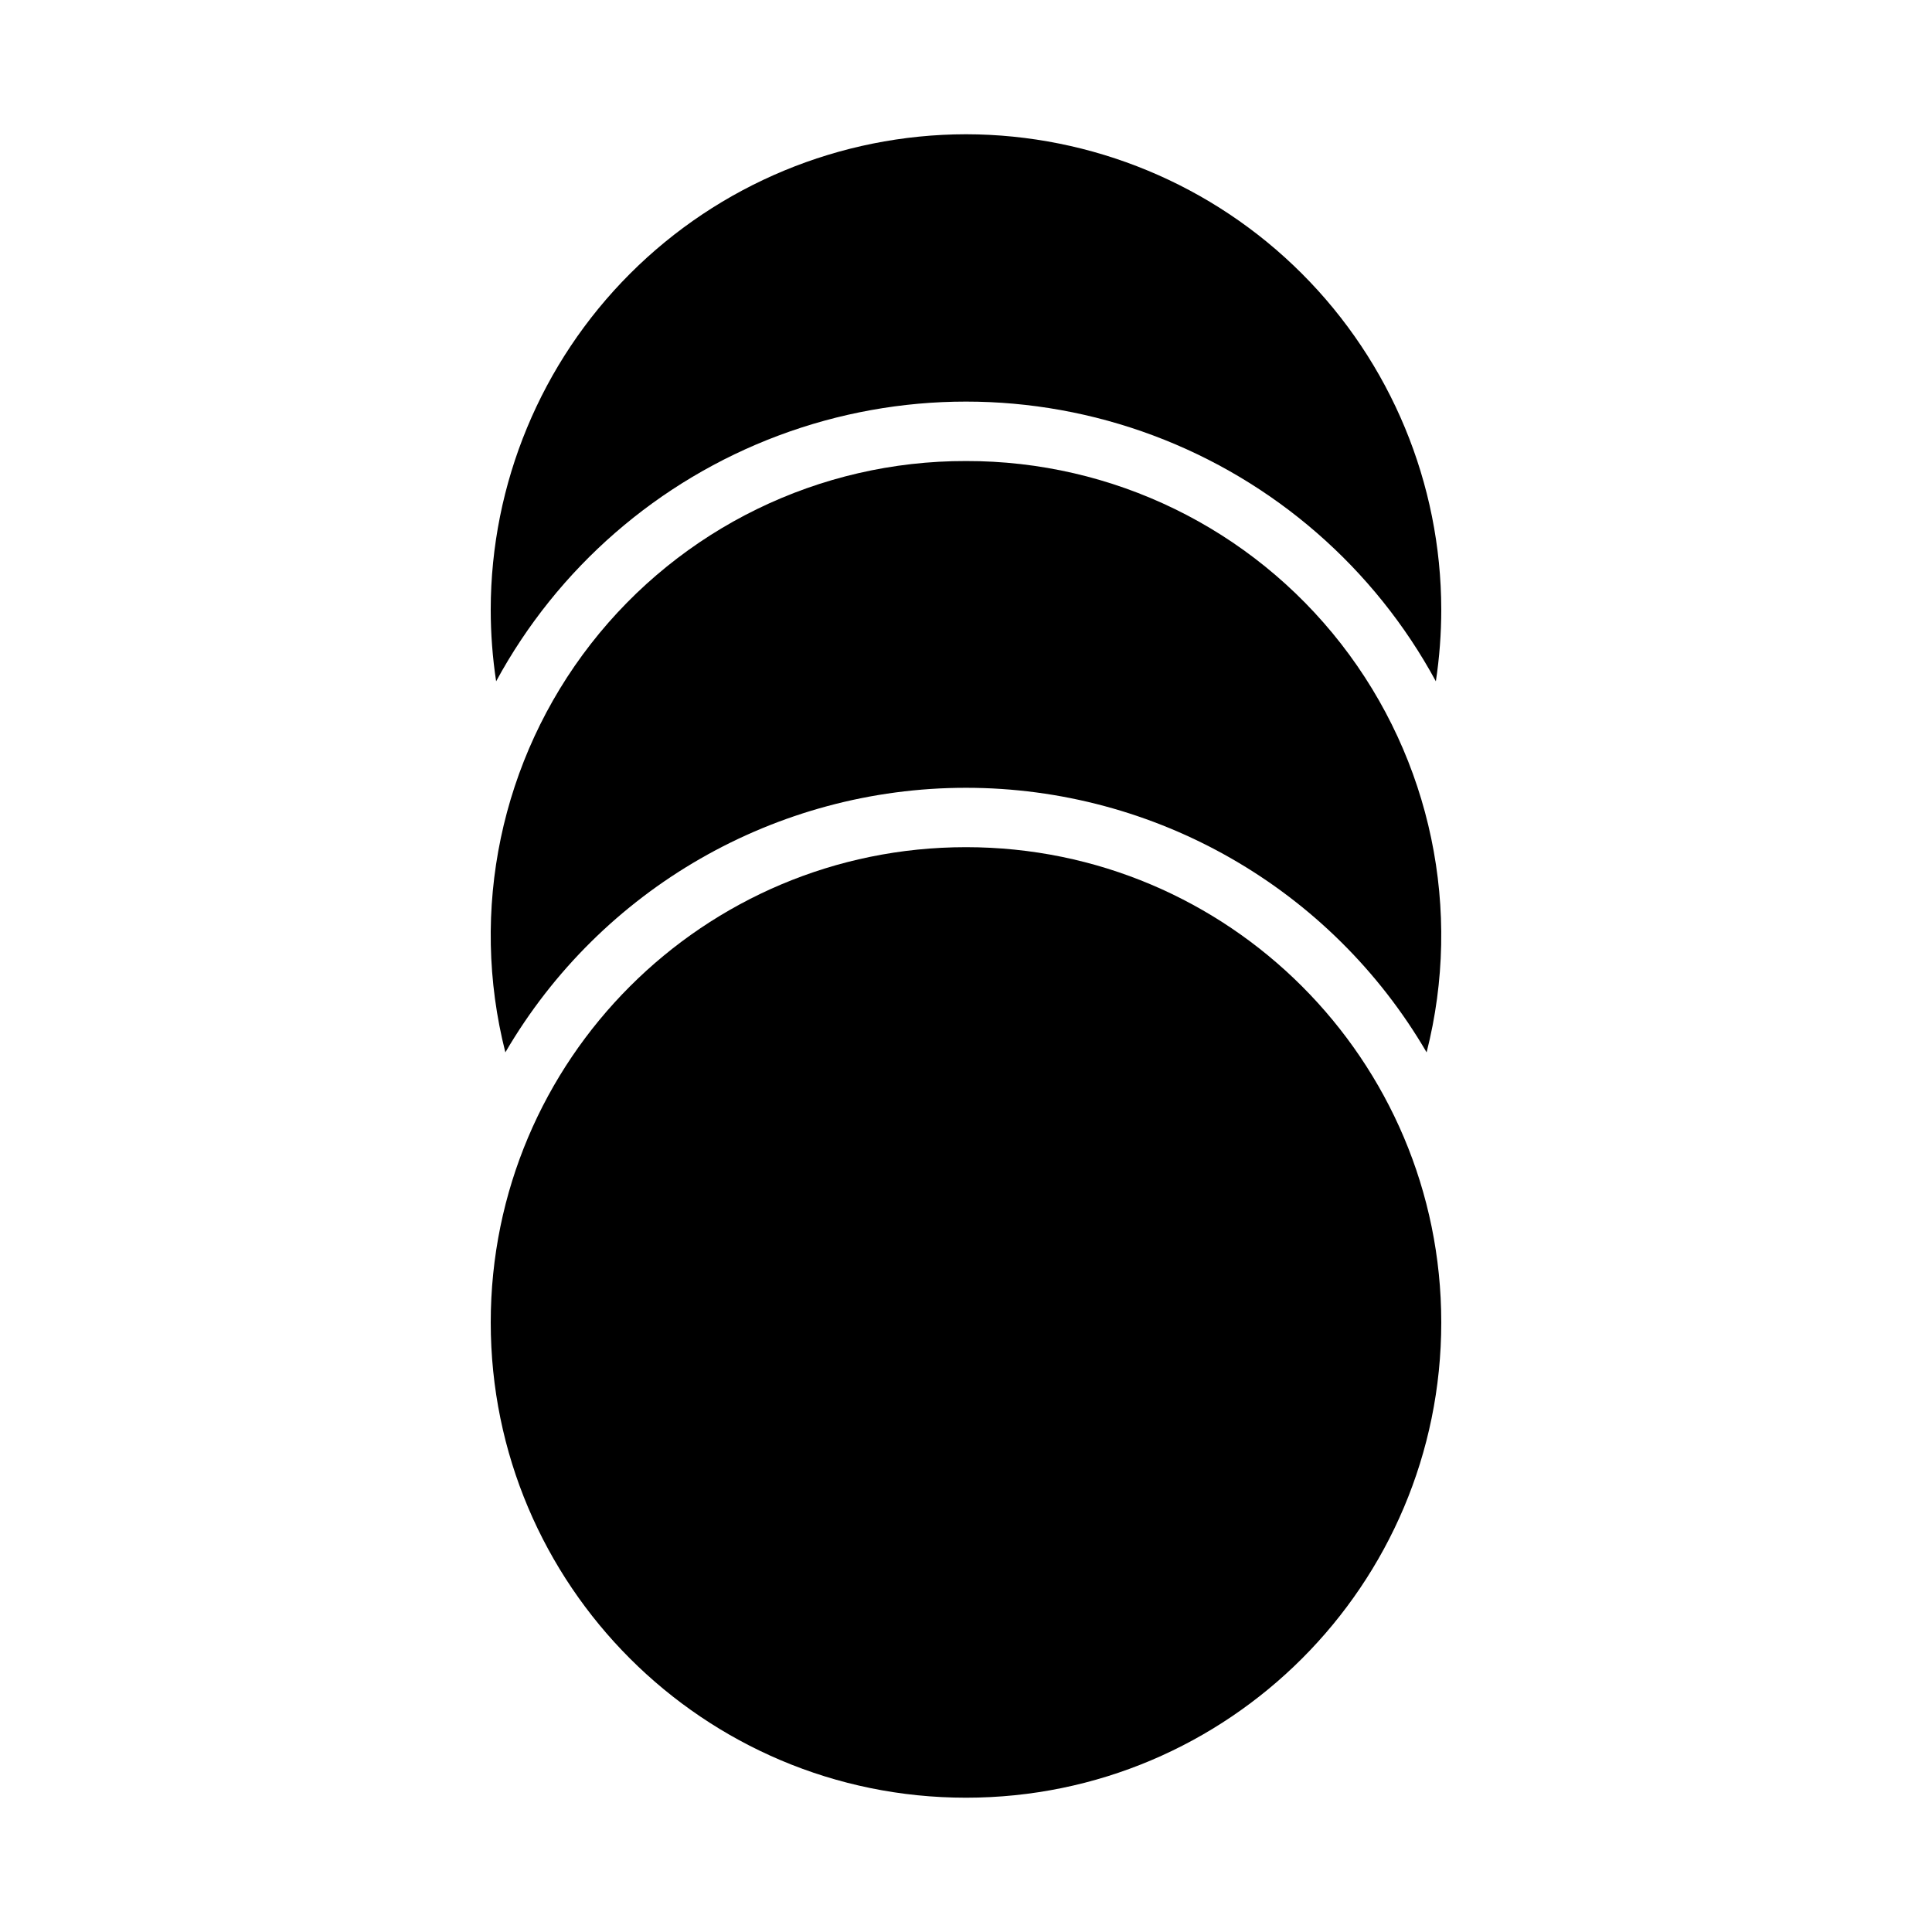
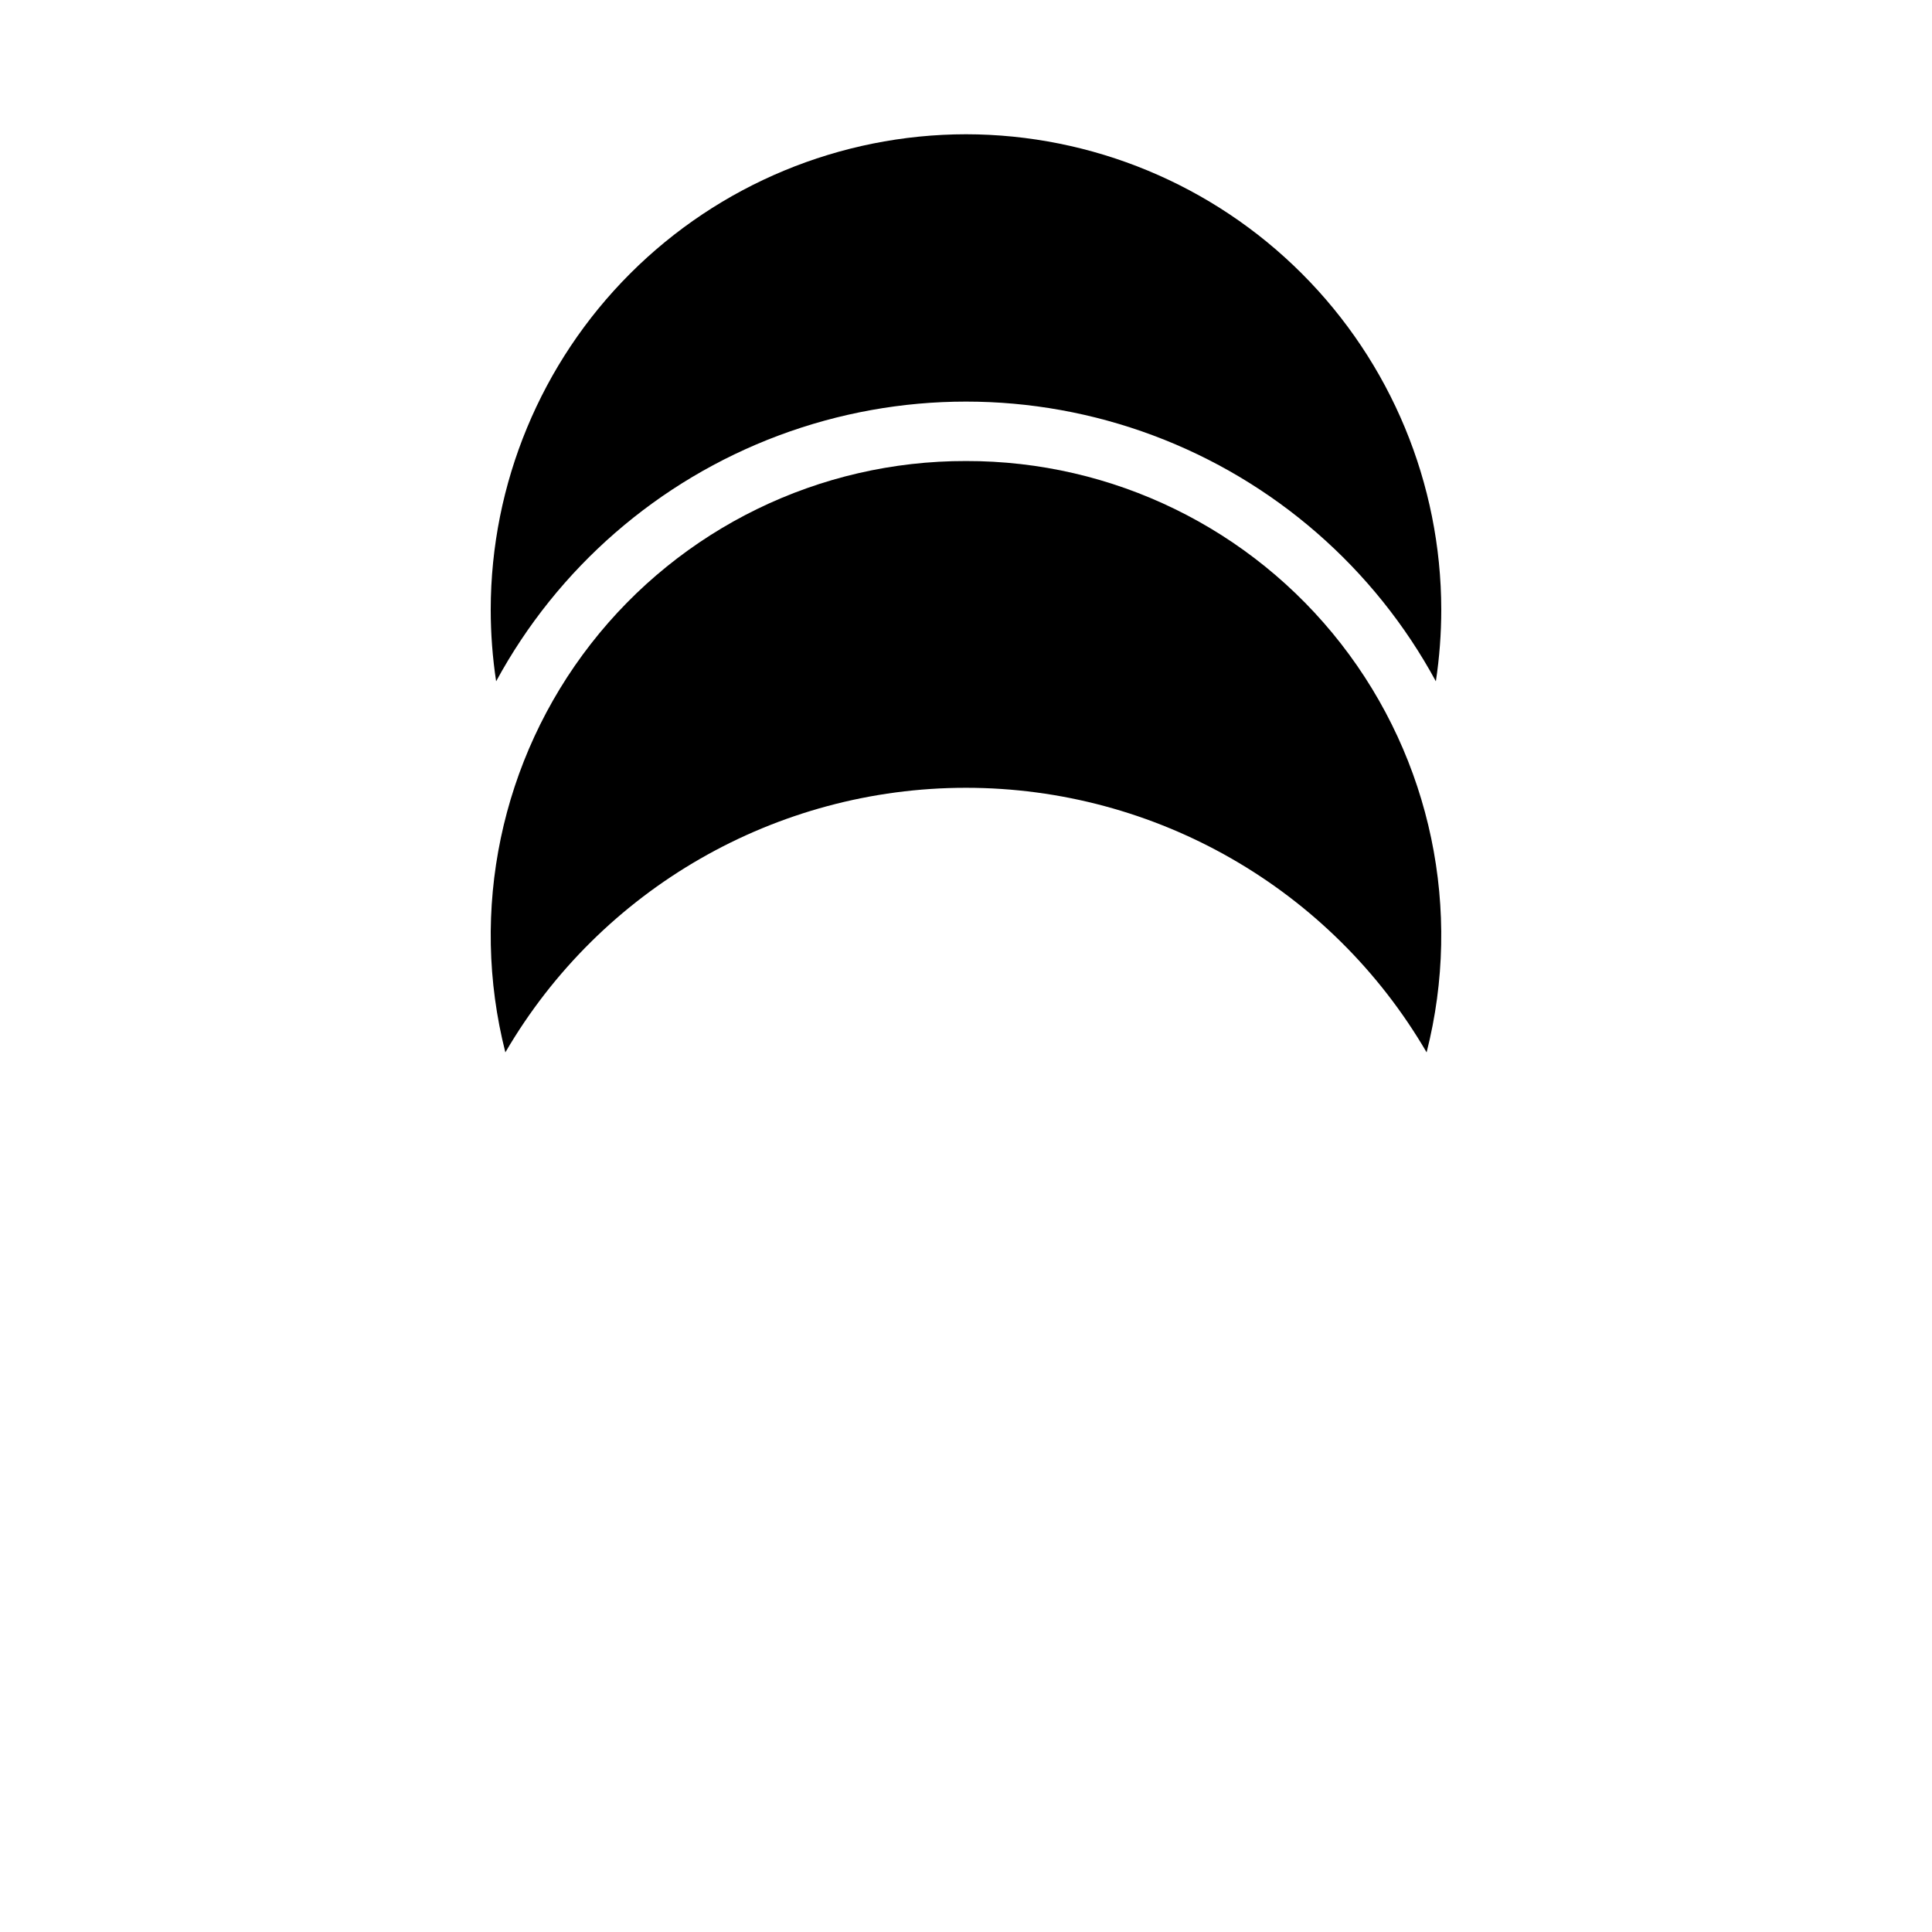
<svg xmlns="http://www.w3.org/2000/svg" fill="#000000" width="800px" height="800px" version="1.1" viewBox="144 144 512 512">
  <g>
-     <path d="m525.95 494.46c0 69.562-56.391 125.95-125.95 125.95-69.562 0-125.95-56.391-125.95-125.95 0-69.559 56.391-125.95 125.95-125.95 69.559 0 125.95 56.391 125.95 125.95" />
    <path d="m400 266.18c-38.844-0.078-75.543 17.809-99.414 48.453-23.871 30.645-32.234 70.602-22.66 108.25 25.328-43.414 71.809-70.109 122.07-70.109 50.262 0 96.742 26.695 122.07 70.109 9.578-37.645 1.211-77.602-22.66-108.25-23.871-30.645-60.566-48.531-99.41-48.453z" />
    <path d="m400 179.58c-33.395 0.039-65.406 13.32-89.02 36.934s-36.895 55.625-36.934 89.02c0 6.367 0.48 12.723 1.434 19.02 16.285-30.039 42.883-53.176 74.887-65.148 32.004-11.973 67.258-11.973 99.262 0s58.602 35.109 74.891 65.148c0.949-6.297 1.43-12.652 1.43-19.02-0.039-33.395-13.32-65.406-36.934-89.02-23.609-23.613-55.625-36.895-89.016-36.934z" />
  </g>
</svg>